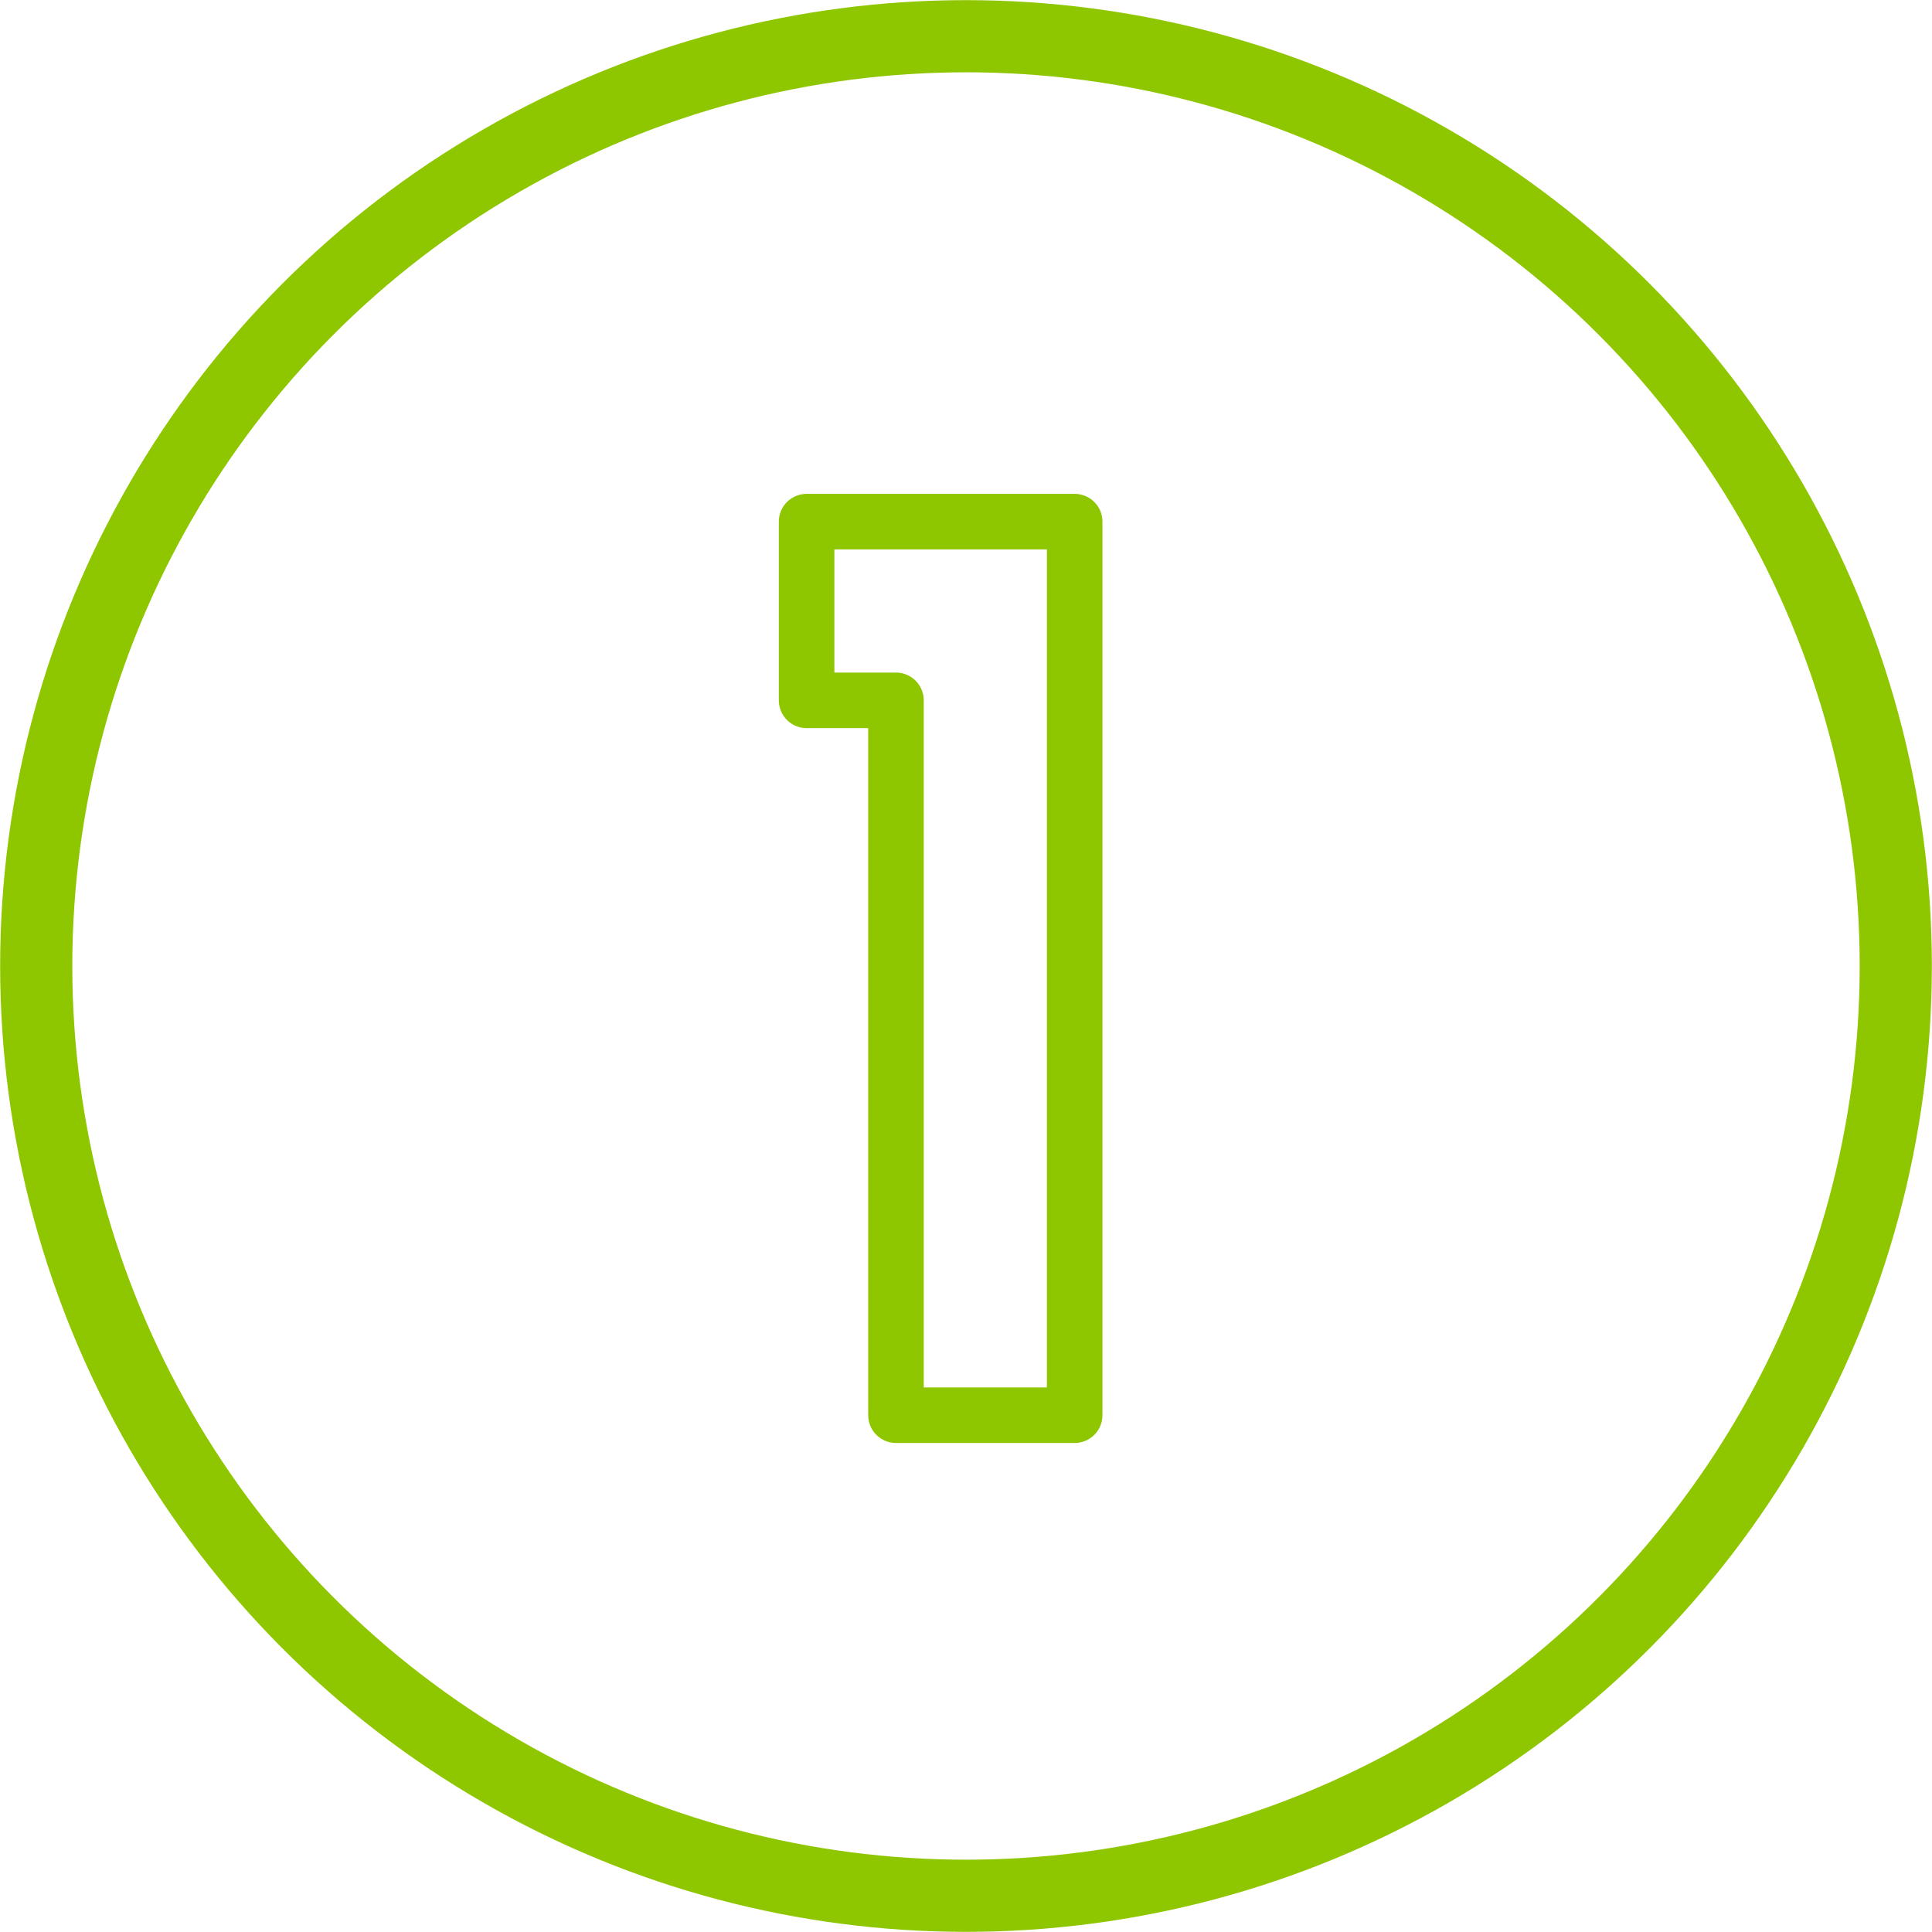
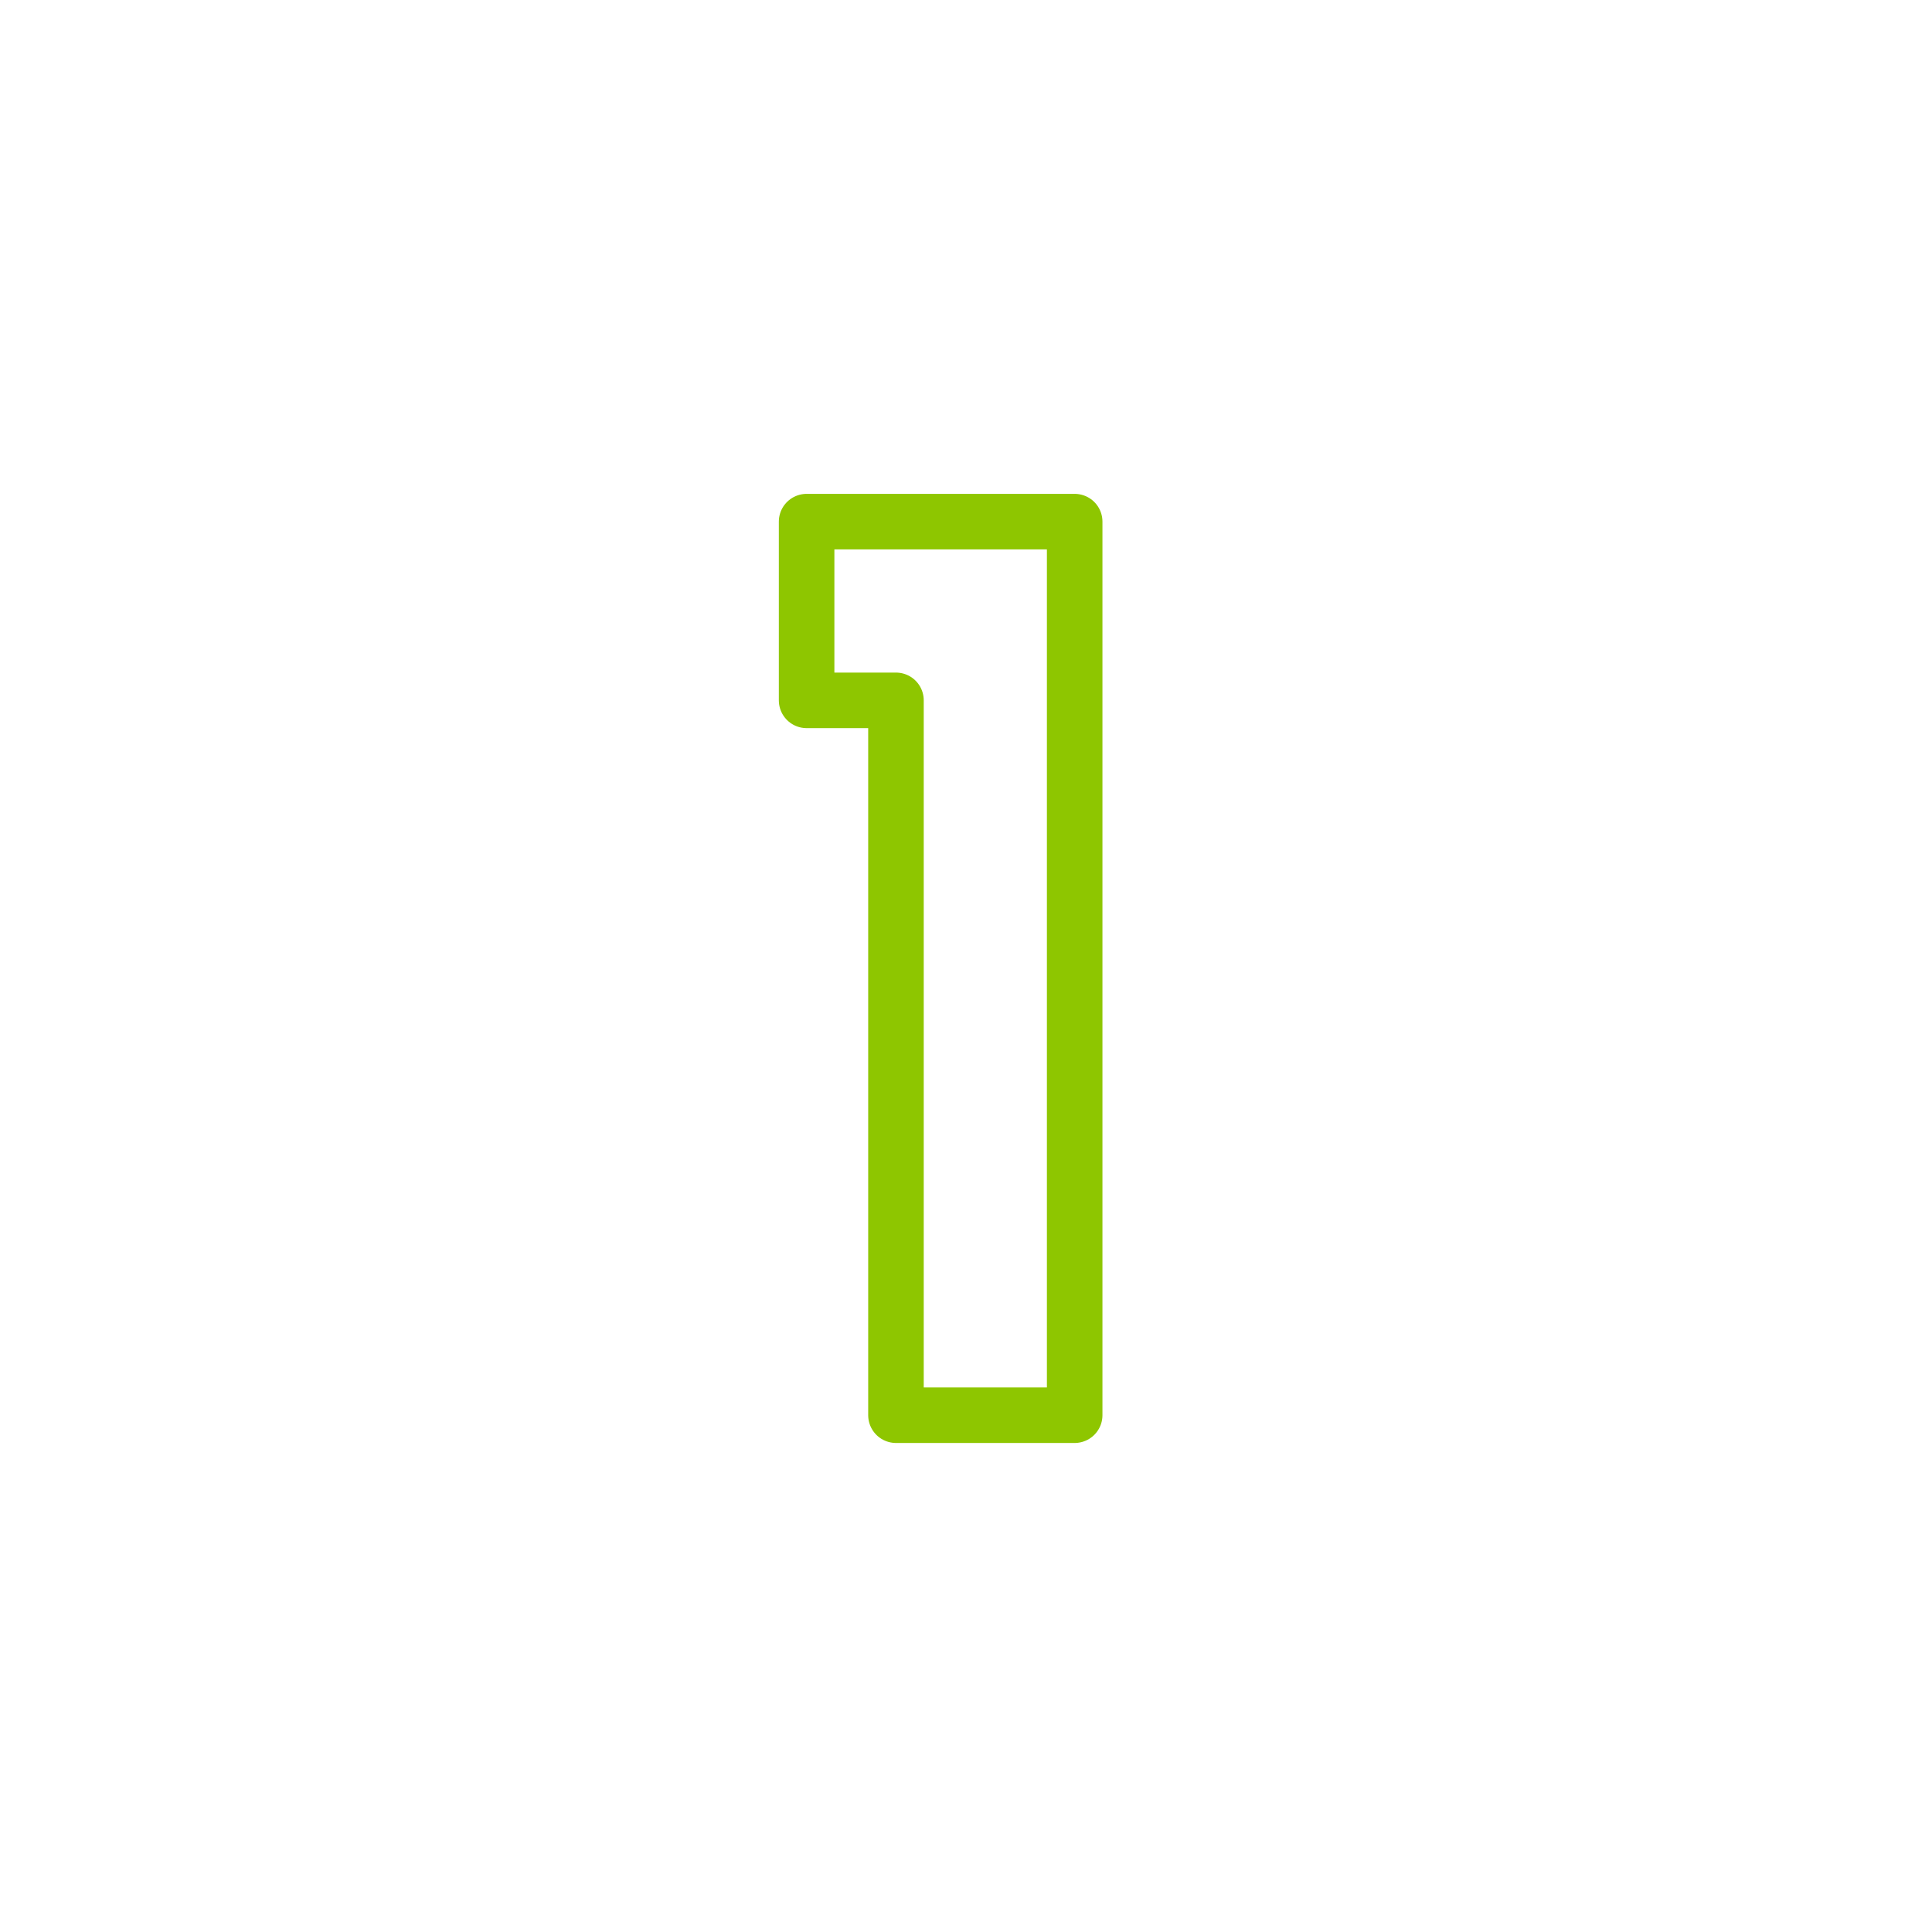
<svg xmlns="http://www.w3.org/2000/svg" version="1.1" id="レイヤー_1" x="0px" y="0px" viewBox="0 0 80 80" style="enable-background:new 0 0 80 80;" xml:space="preserve">
  <style type="text/css">
	.st0{fill:none;stroke:#8EC600;stroke-width:2.988;stroke-linecap:round;stroke-linejoin:round;stroke-miterlimit:10;}
	.st1{enable-background:new    ;}
	.st2{fill:none;stroke:#8EC600;stroke-width:2.3;stroke-linecap:round;stroke-linejoin:round;stroke-miterlimit:10;}
</style>
-   <ellipse class="st0" cx="40" cy="40" rx="38.5" ry="38.5" />
  <g class="st1">
    <path class="st2" d="M44.5,58.6h-7.4V29h-3.7v-7.4h11.1V58.6z" />
  </g>
</svg>